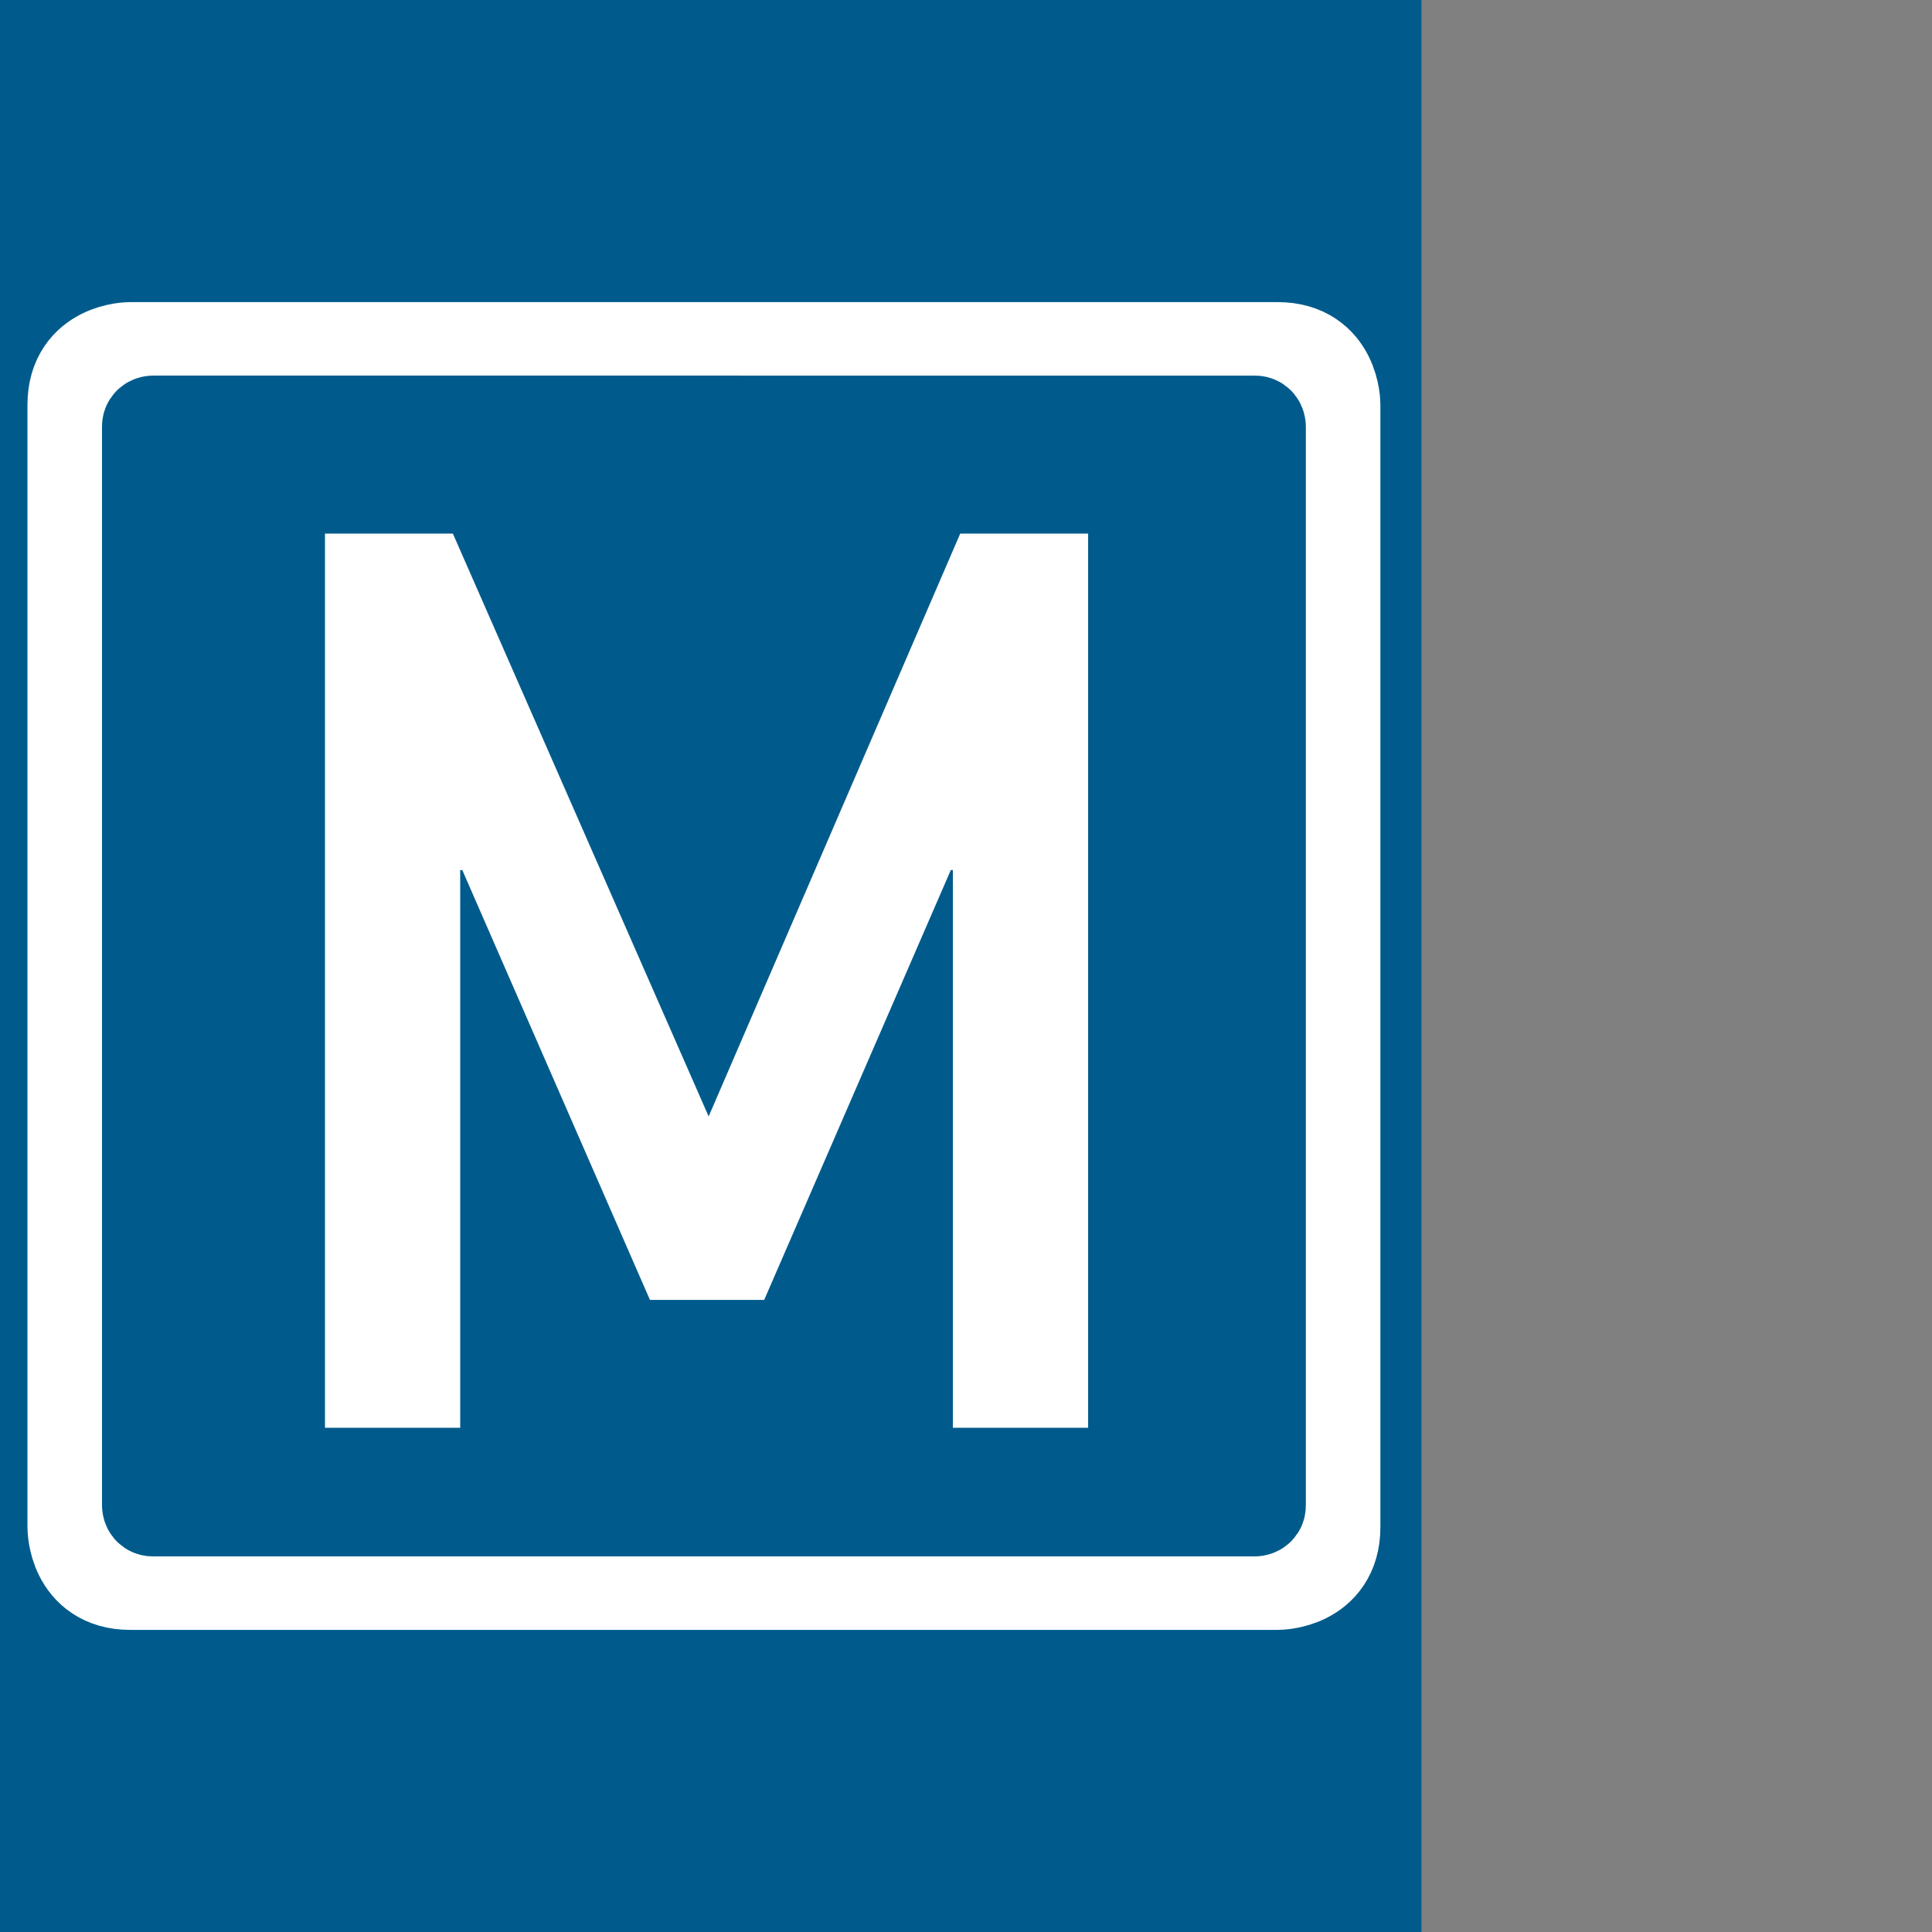
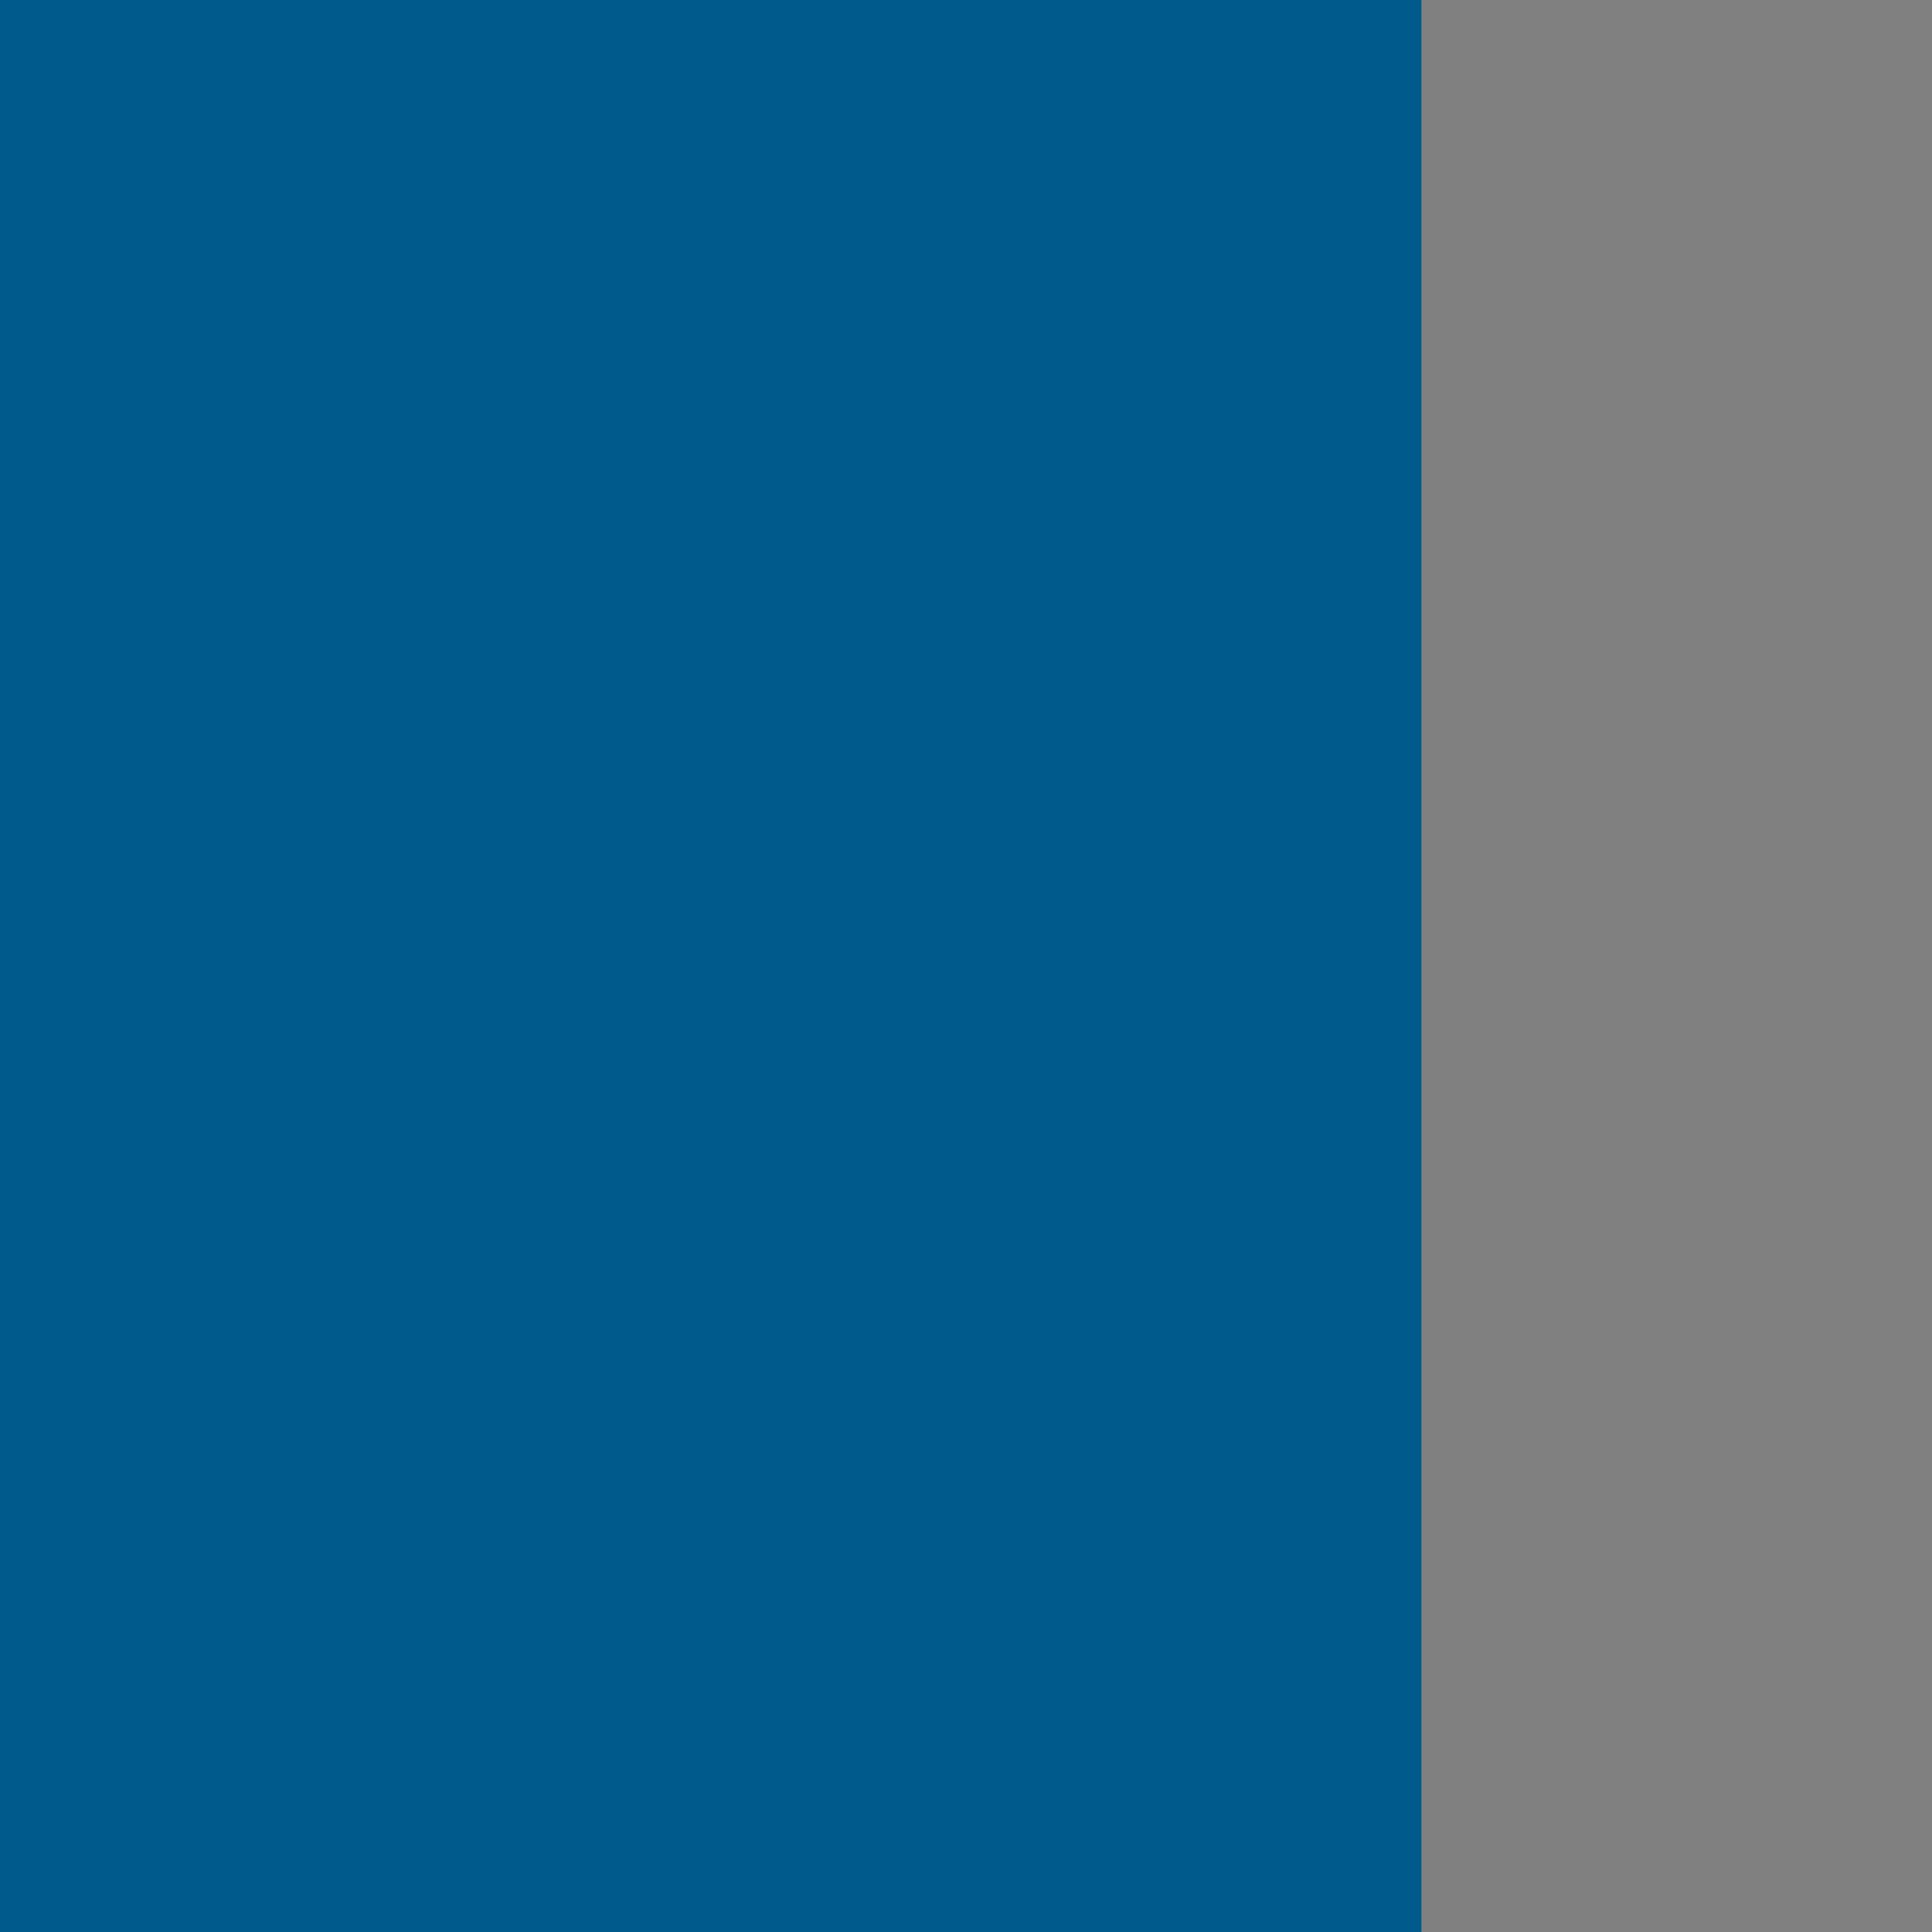
<svg xmlns="http://www.w3.org/2000/svg" version="1.1" id="Layer_1" x="0px" y="0px" viewBox="25 0 184.3 184.3" style="enable-background:new 25 0 184.3 184.3;" xml:space="preserve">
  <rect x="25" y="0" width="184.3" height="184.3" fill="#808080" stroke="none" />
  <style type="text/css">
	.st0{fill:#005b8c;}
	.st1{fill:#FFFFFF;}
	.st2{fill:none;stroke:#FFFFFF;stroke-width:10.358;}
	.st3{fill:none;stroke:#005b8c;stroke-width:8.739;}
</style>
  <rect x="0" y="-7.2" class="st0" width="160.6" height="198.6" />
  <g>
-     <path class="st1" d="M56,50.9h12.2l24.4,55.6l24-55.6h12.2v85.3h-12.9V83h-0.2l-17.8,41H87L69.1,83h-0.2v53.2H56V50.9z" />
-   </g>
-   <path class="st2" d="M37.4,34c0,0-4.6,0-4.6,4.6v107.1c0,0,0,4.6,4.6,4.6h109.5c0,0,4.6,0,4.6-4.6V38.6c0,0,0-4.6-4.6-4.6H37.4z" />
+     </g>
  <path class="st3" d="M39.6,40.2c0,0-0.5,0-0.5,0.5v102.9c0,0,0,0.5,0.5,0.5h105.1c0,0,0.5,0,0.5-0.5V40.7c0,0,0-0.5-0.5-0.5H39.6z" />
</svg>